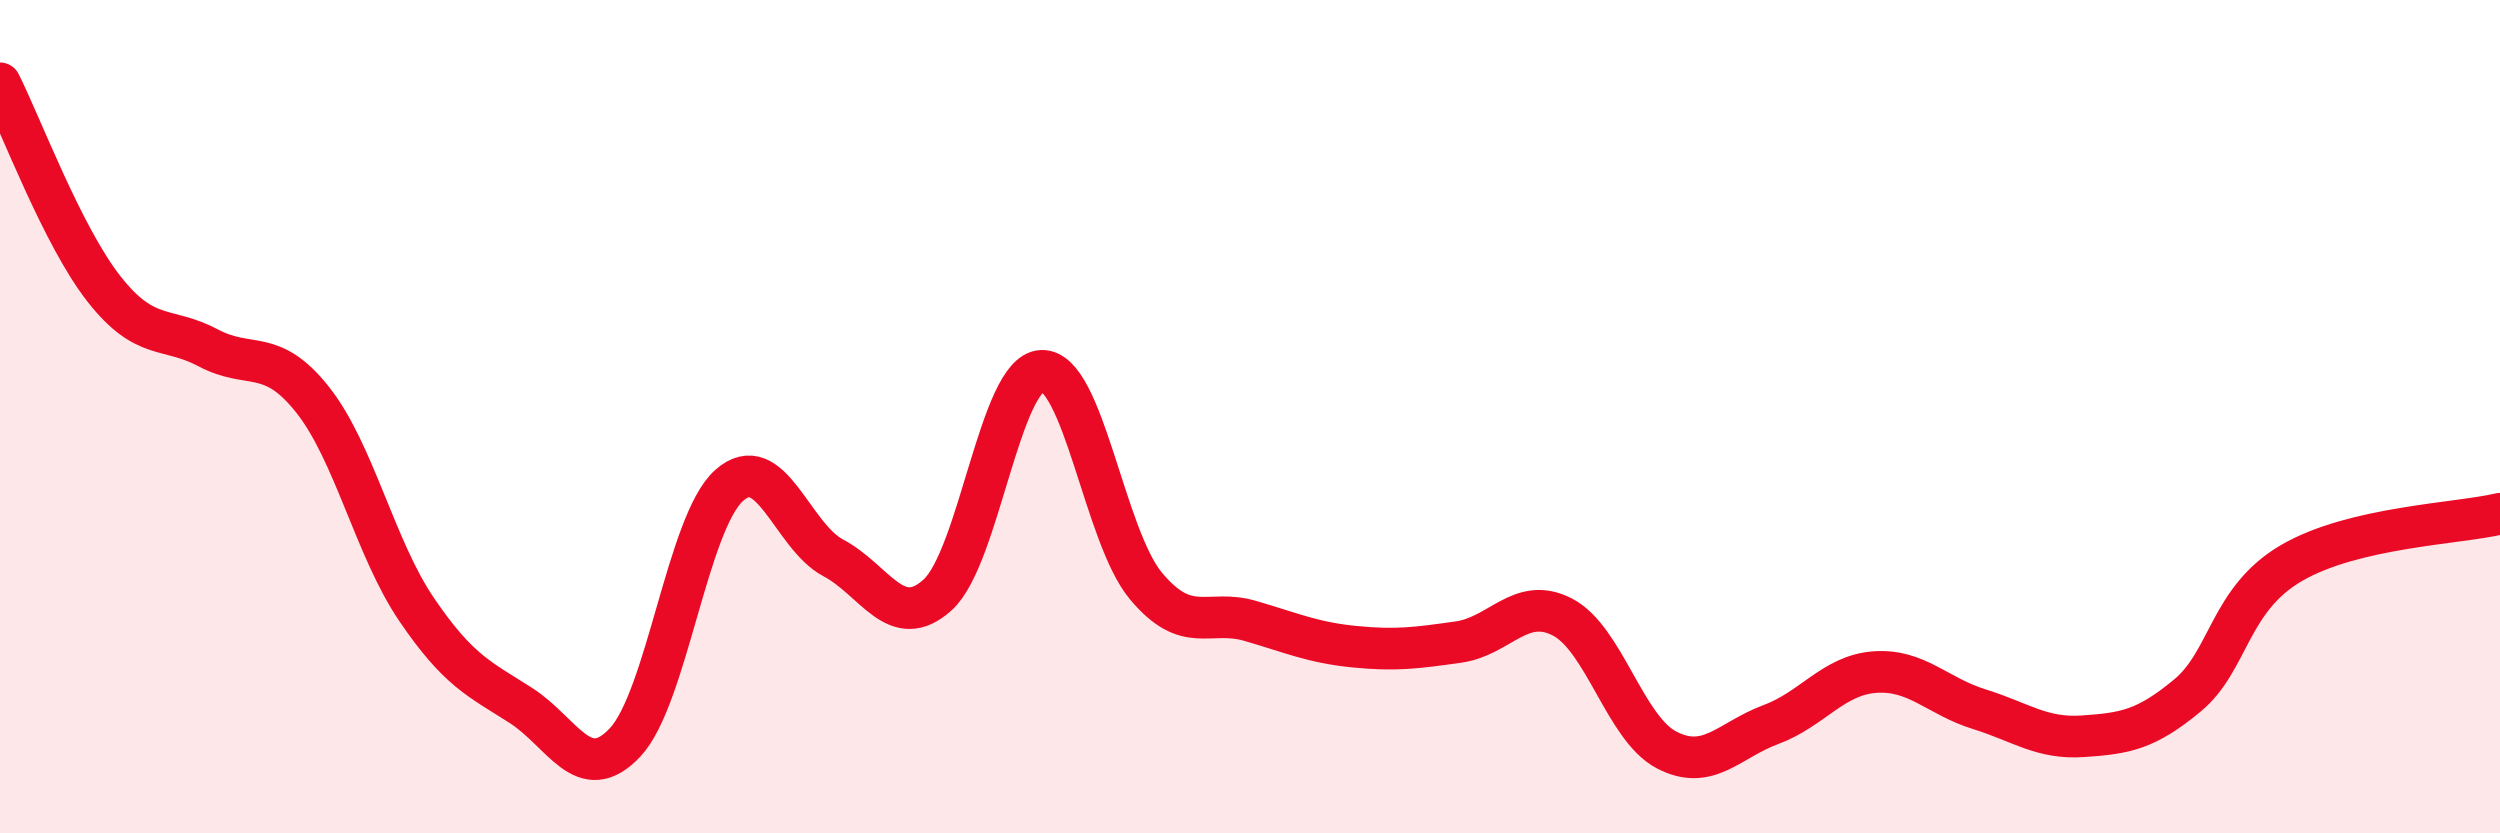
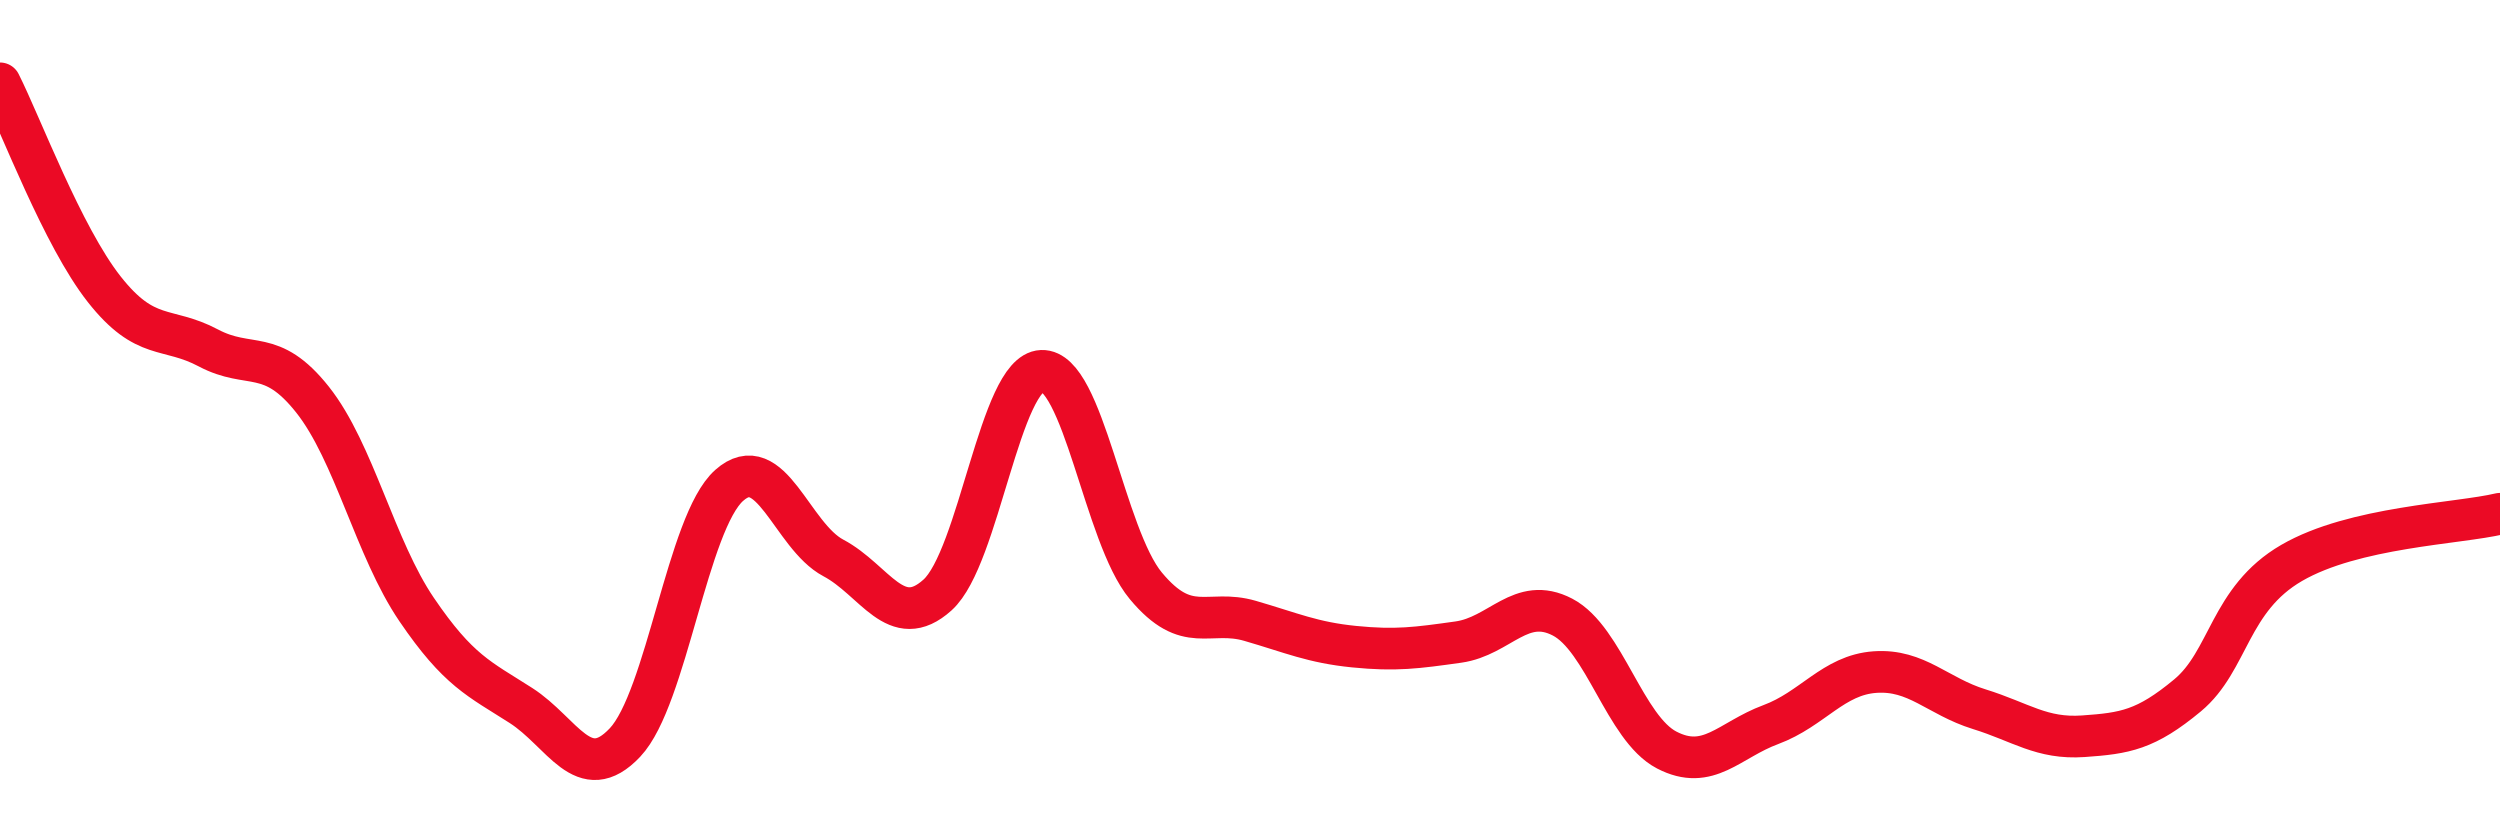
<svg xmlns="http://www.w3.org/2000/svg" width="60" height="20" viewBox="0 0 60 20">
-   <path d="M 0,2 C 0.5,2.99 1.5,5.67 2.5,6.94 C 3.5,8.21 4,7.82 5,8.35 C 6,8.88 6.5,8.33 7.5,9.59 C 8.5,10.85 9,13.16 10,14.63 C 11,16.1 11.5,16.29 12.5,16.93 C 13.5,17.57 14,18.88 15,17.82 C 16,16.76 16.5,12.54 17.5,11.65 C 18.5,10.76 19,12.86 20,13.39 C 21,13.92 21.5,15.18 22.5,14.28 C 23.5,13.38 24,8.94 25,8.9 C 26,8.86 26.5,12.86 27.5,14.06 C 28.5,15.26 29,14.61 30,14.9 C 31,15.19 31.5,15.42 32.5,15.52 C 33.5,15.62 34,15.55 35,15.41 C 36,15.27 36.5,14.29 37.5,14.81 C 38.5,15.33 39,17.48 40,18 C 41,18.52 41.5,17.76 42.5,17.39 C 43.5,17.02 44,16.2 45,16.13 C 46,16.06 46.5,16.71 47.5,17.02 C 48.5,17.33 49,17.74 50,17.67 C 51,17.6 51.5,17.52 52.5,16.69 C 53.5,15.86 53.5,14.38 55,13.51 C 56.5,12.64 59,12.57 60,12.33L60 20L0 20Z" fill="#EB0A25" opacity="0.1" stroke-linecap="round" stroke-linejoin="round" />
  <path d="M 0,2 C 0.5,2.99 1.5,5.67 2.5,6.94 C 3.5,8.21 4,7.82 5,8.35 C 6,8.88 6.5,8.33 7.5,9.59 C 8.5,10.85 9,13.16 10,14.63 C 11,16.1 11.5,16.29 12.5,16.93 C 13.5,17.57 14,18.88 15,17.82 C 16,16.76 16.5,12.54 17.5,11.65 C 18.5,10.76 19,12.86 20,13.39 C 21,13.92 21.5,15.18 22.5,14.28 C 23.5,13.38 24,8.94 25,8.9 C 26,8.86 26.5,12.86 27.5,14.06 C 28.5,15.26 29,14.61 30,14.9 C 31,15.19 31.5,15.42 32.5,15.52 C 33.5,15.62 34,15.55 35,15.41 C 36,15.27 36.5,14.29 37.5,14.81 C 38.5,15.33 39,17.48 40,18 C 41,18.52 41.5,17.76 42.5,17.39 C 43.5,17.02 44,16.2 45,16.13 C 46,16.06 46.5,16.71 47.5,17.02 C 48.5,17.33 49,17.74 50,17.67 C 51,17.6 51.5,17.52 52.5,16.69 C 53.5,15.86 53.5,14.38 55,13.51 C 56.5,12.64 59,12.57 60,12.33" stroke="#EB0A25" stroke-width="1" fill="none" stroke-linecap="round" stroke-linejoin="round" />
</svg>